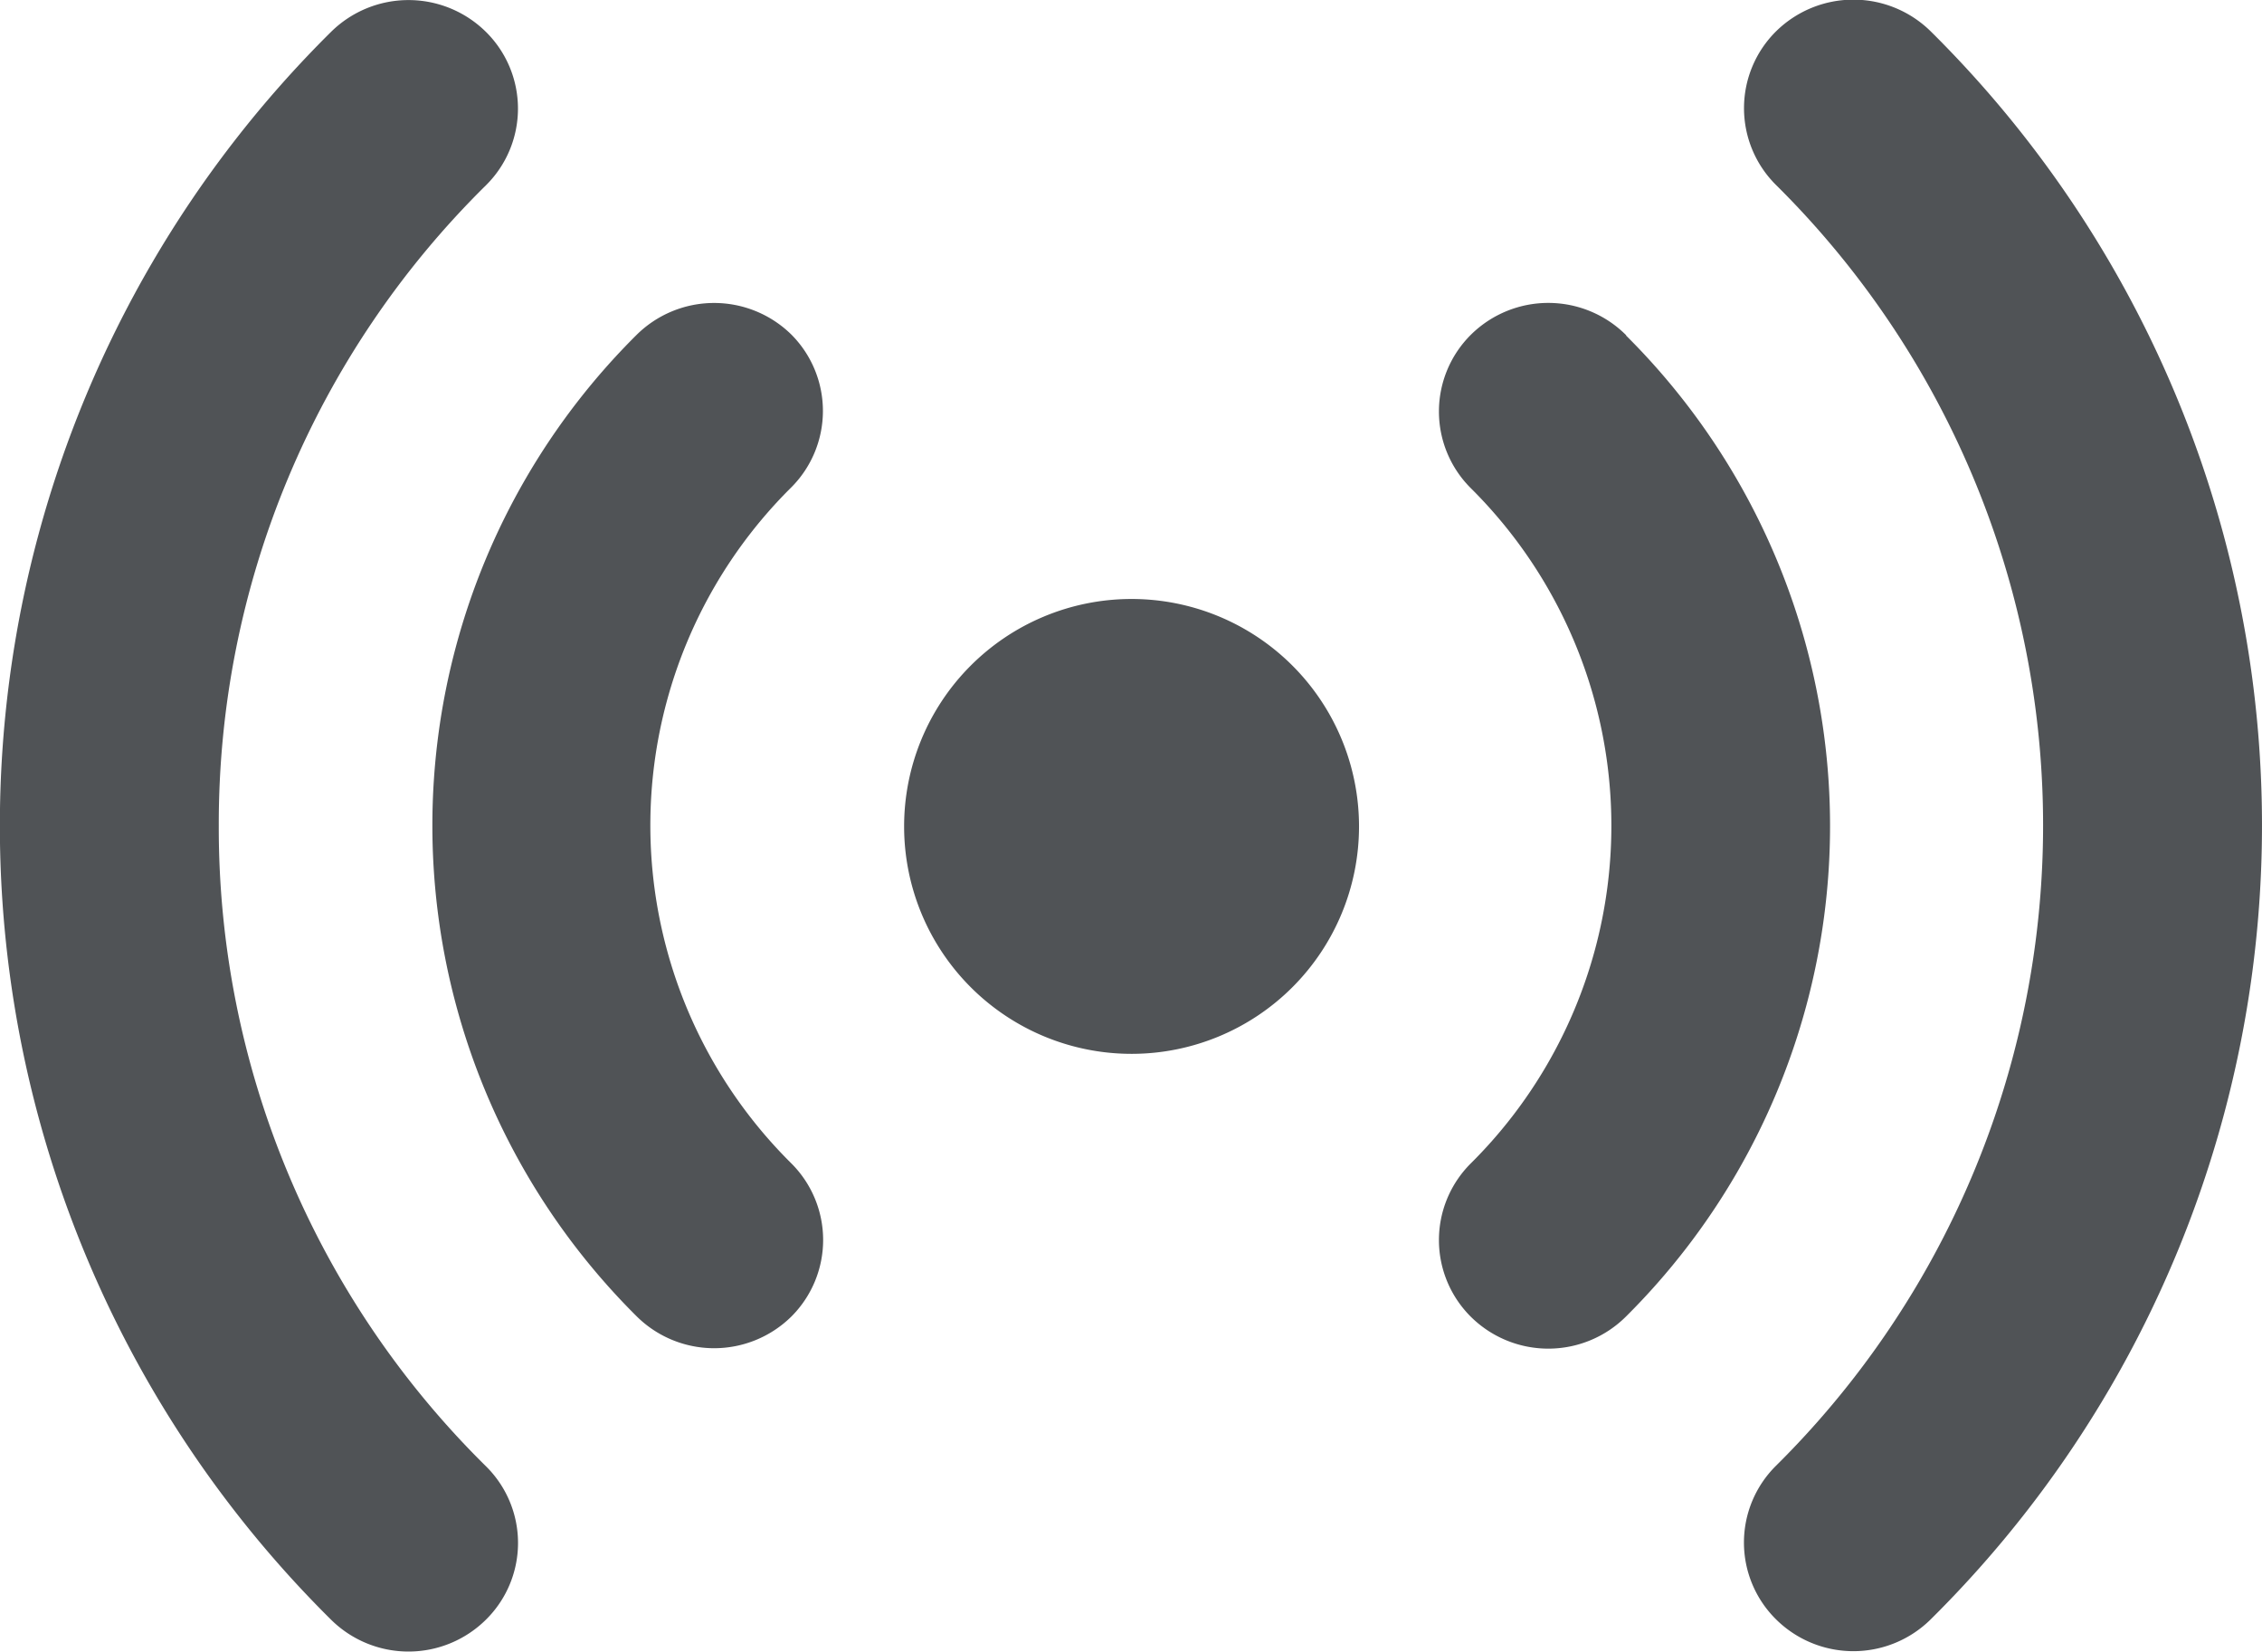
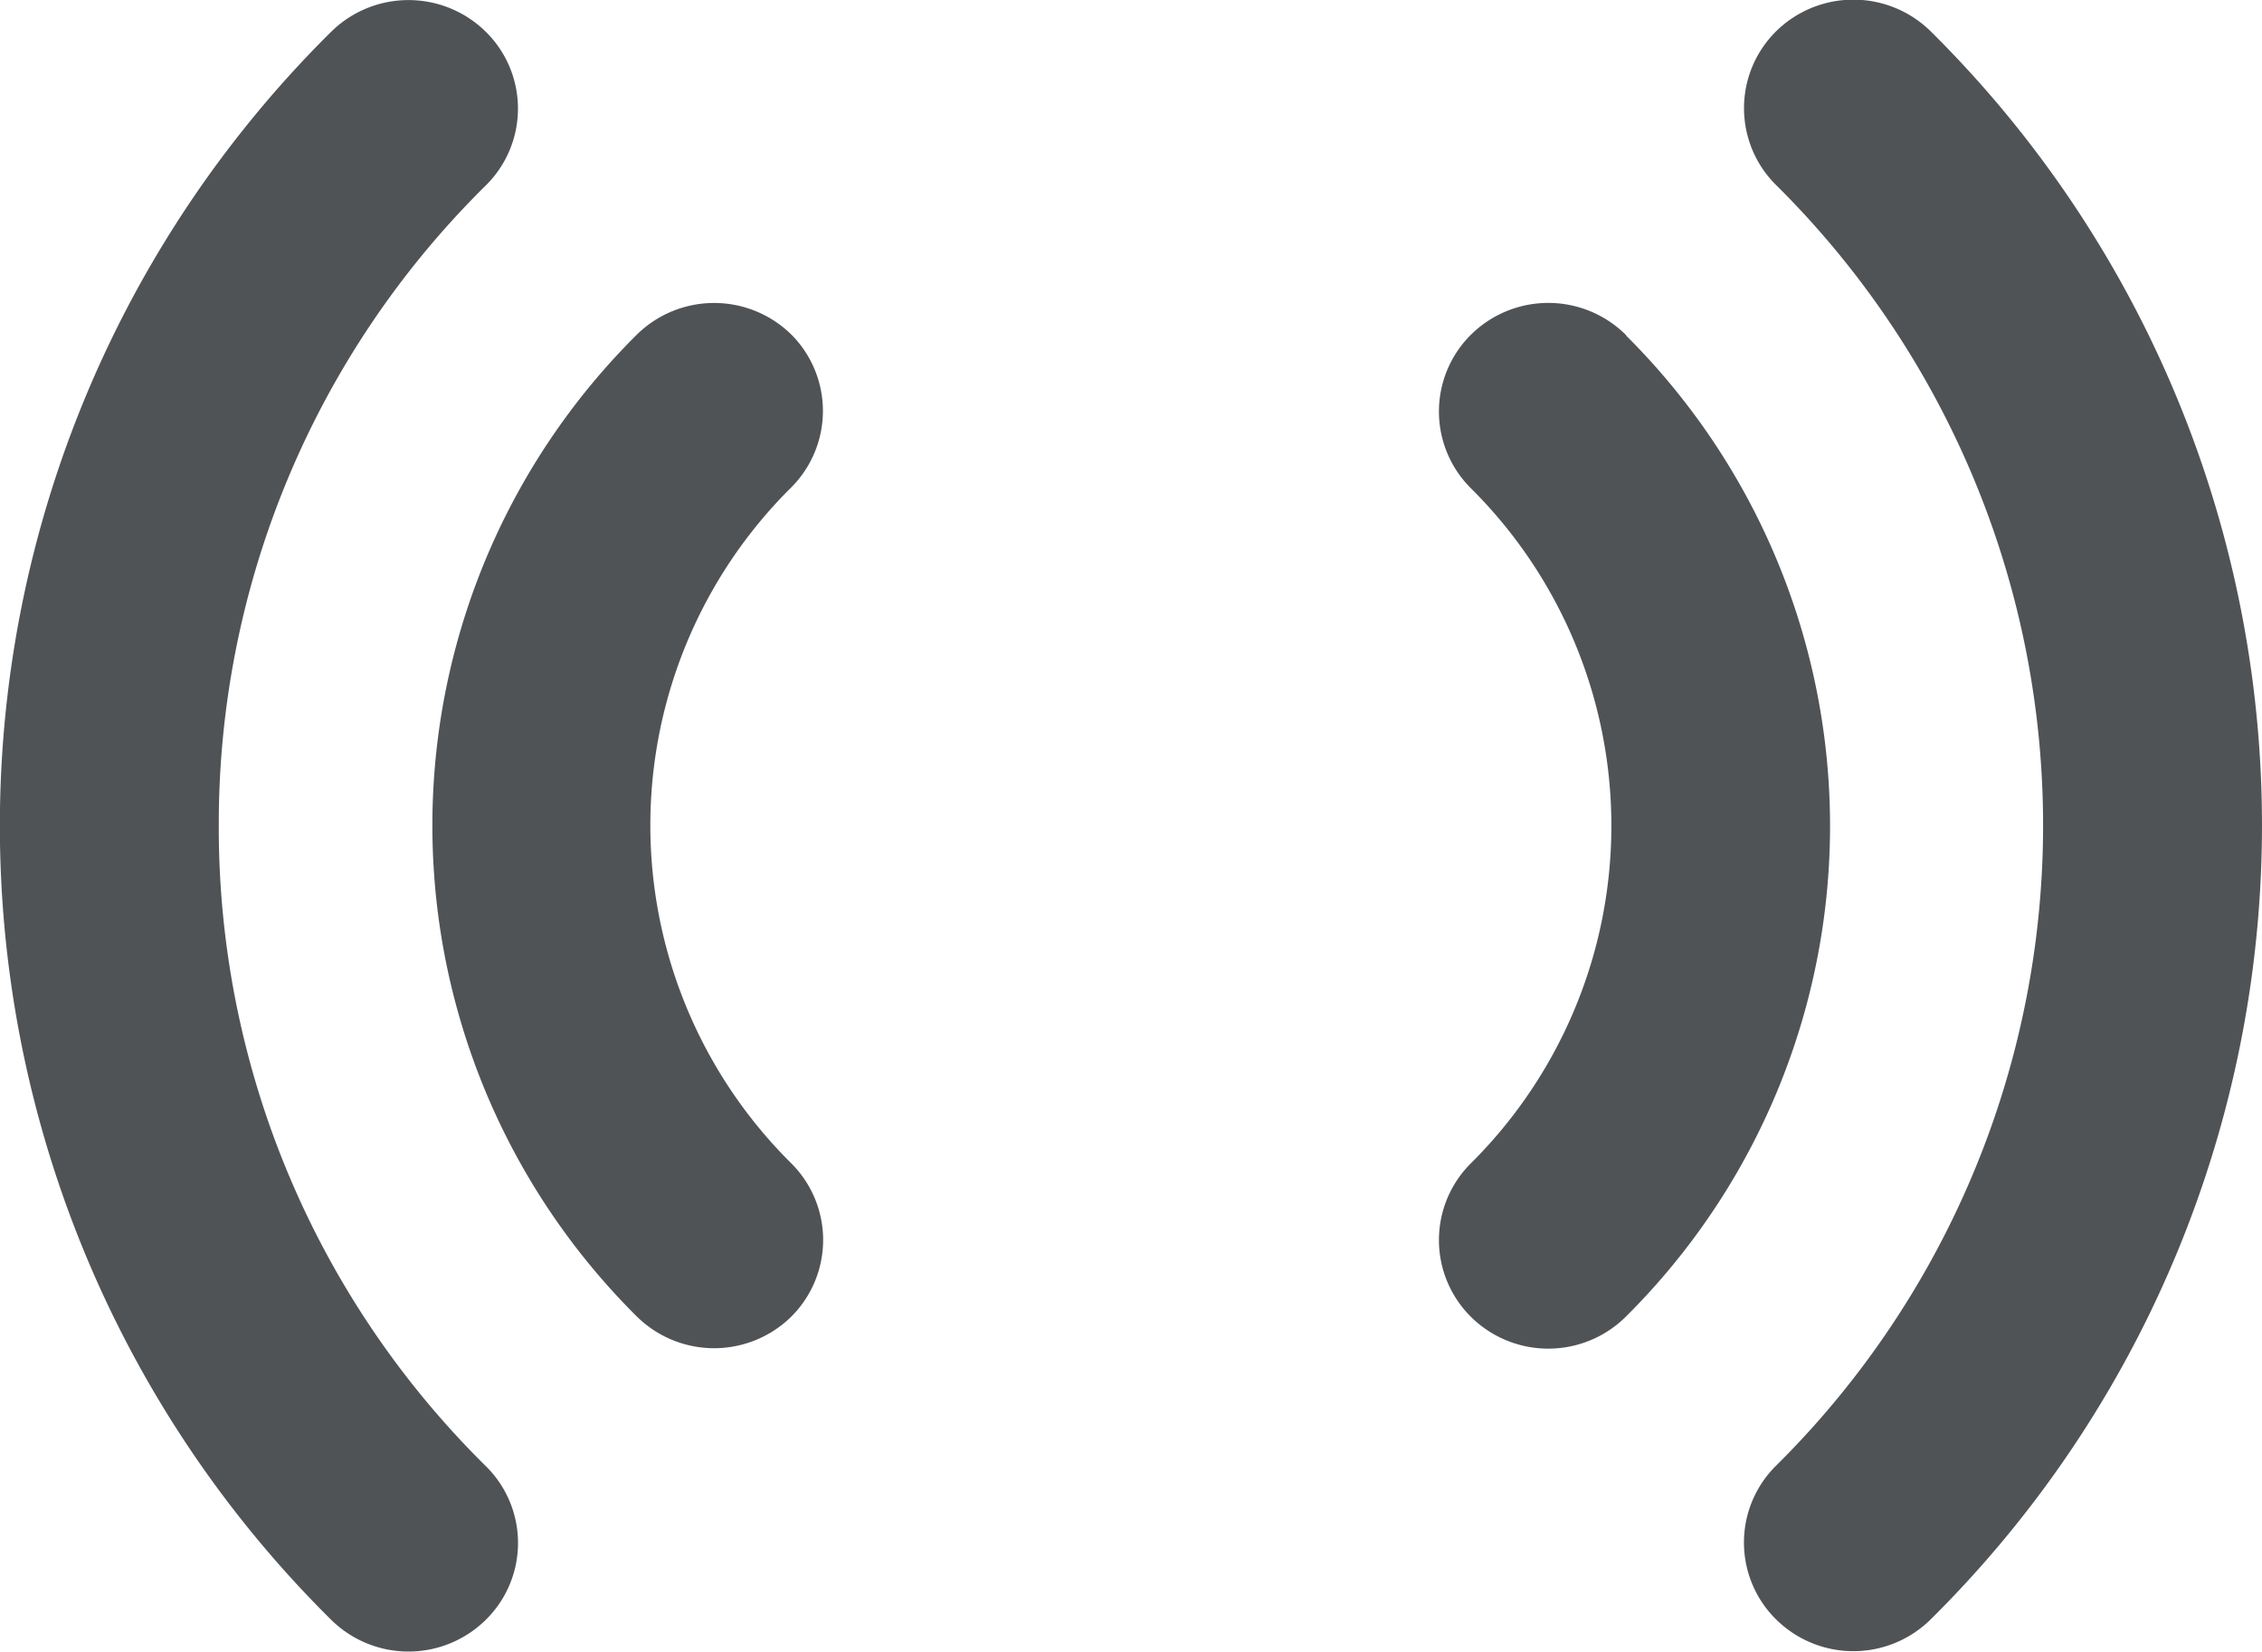
<svg xmlns="http://www.w3.org/2000/svg" width="15.912" height="11.619" viewBox="0 0 15.912 11.619">
  <g id="icone-tablet-07" transform="translate(-2895.161 -3223.879)">
-     <path id="Caminho_280" data-name="Caminho 280" d="M2903.113,3228.093a1.6,1.6,0,1,0,1.608,1.6A1.6,1.6,0,0,0,2903.113,3228.093Z" fill="#505356" />
    <path id="Caminho_281" data-name="Caminho 281" d="M2906.6,3226.237a.774.774,0,0,0-1.089-.006.761.761,0,0,0-.005,1.081,3.347,3.347,0,0,1,0,4.753.761.761,0,0,0,.005,1.081.774.774,0,0,0,1.089-.006,4.866,4.866,0,0,0,0-6.9Z" fill="#505356" />
    <g id="Grupo_161" data-name="Grupo 161">
      <g id="Grupo_160" data-name="Grupo 160">
        <path id="Caminho_282" data-name="Caminho 282" d="M2908.743,3224.1a.775.775,0,0,0-1.089,0,.761.761,0,0,0,0,1.08,6.341,6.341,0,0,1,0,9.011.76.76,0,0,0,0,1.08.773.773,0,0,0,1.089,0,7.86,7.86,0,0,0,0-11.171Z" fill="#505356" />
      </g>
    </g>
    <path id="Caminho_283" data-name="Caminho 283" d="M2900.726,3226.231a.775.775,0,0,0-1.089.006,4.866,4.866,0,0,0,0,6.9.774.774,0,0,0,1.089.006.761.761,0,0,0,0-1.081,3.347,3.347,0,0,1,0-4.753A.761.761,0,0,0,2900.726,3226.231Z" fill="#505356" />
    <g id="Grupo_163" data-name="Grupo 163">
      <g id="Grupo_162" data-name="Grupo 162">
        <path id="Caminho_284" data-name="Caminho 284" d="M2896.7,3229.689a6.307,6.307,0,0,1,1.879-4.506.759.759,0,0,0,0-1.08.775.775,0,0,0-1.089,0,7.86,7.86,0,0,0,0,11.171.774.774,0,0,0,1.089,0,.758.758,0,0,0,0-1.08A6.307,6.307,0,0,1,2896.7,3229.689Z" fill="#505356" />
      </g>
    </g>
  </g>
</svg>